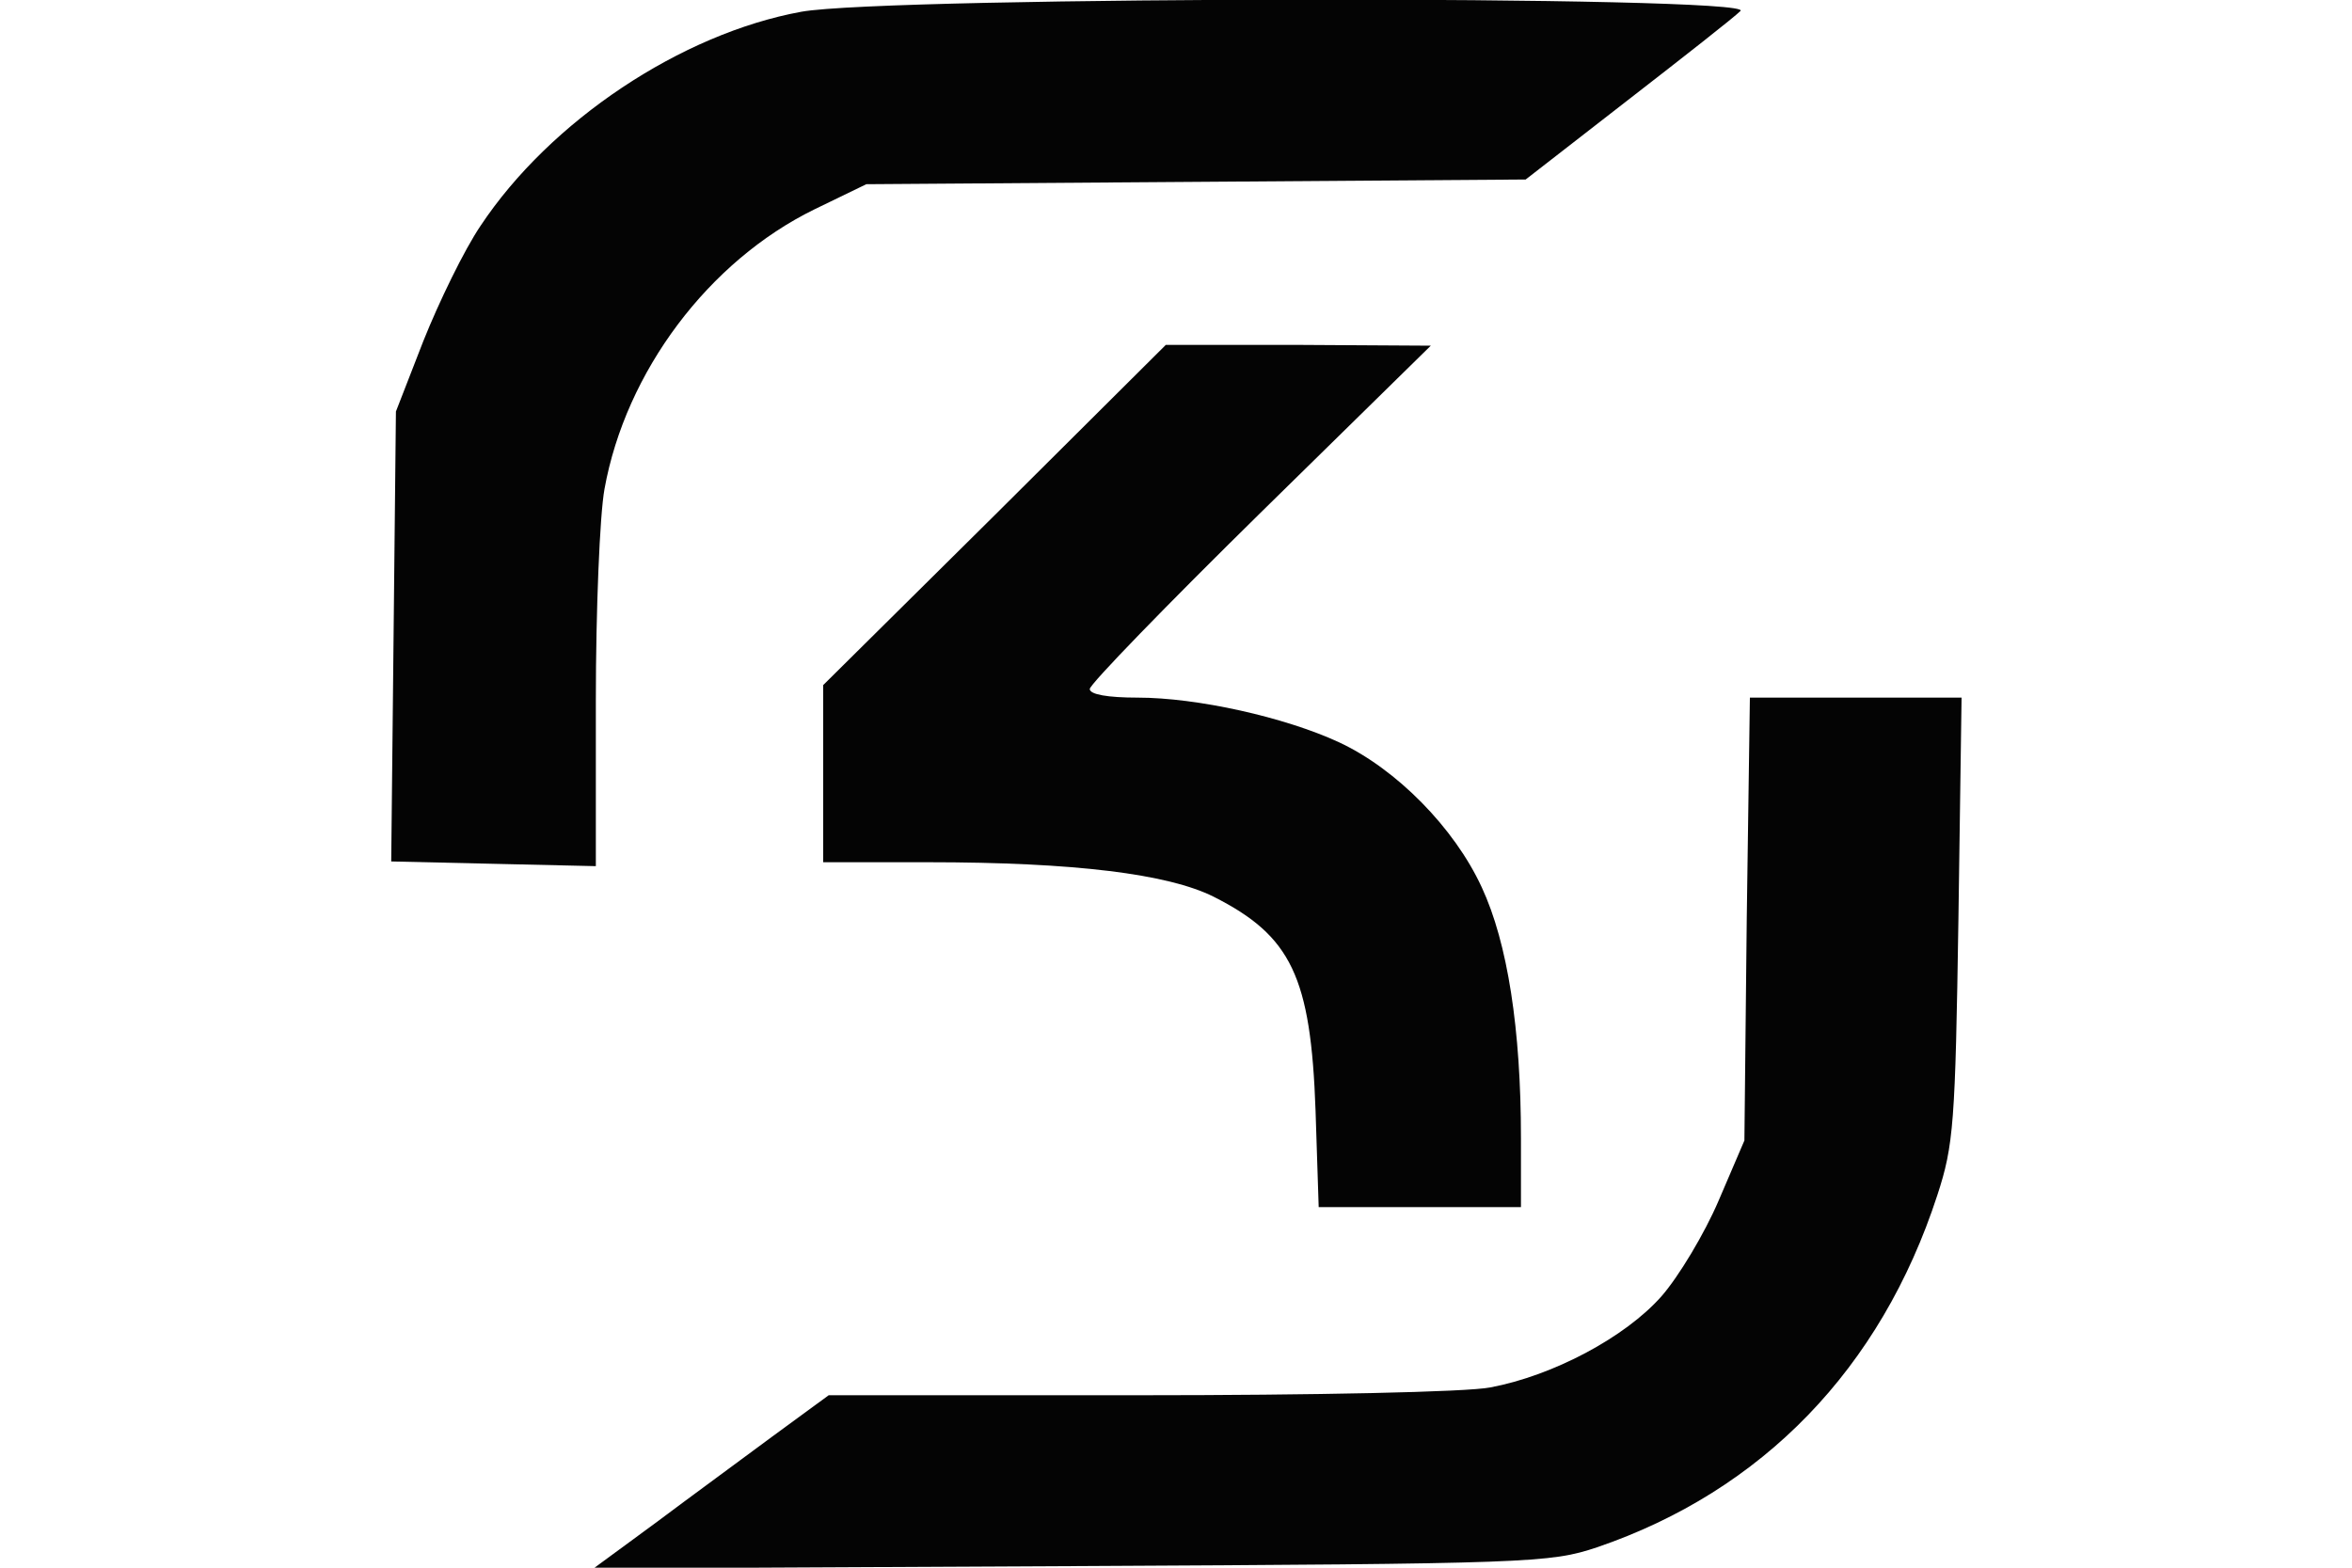
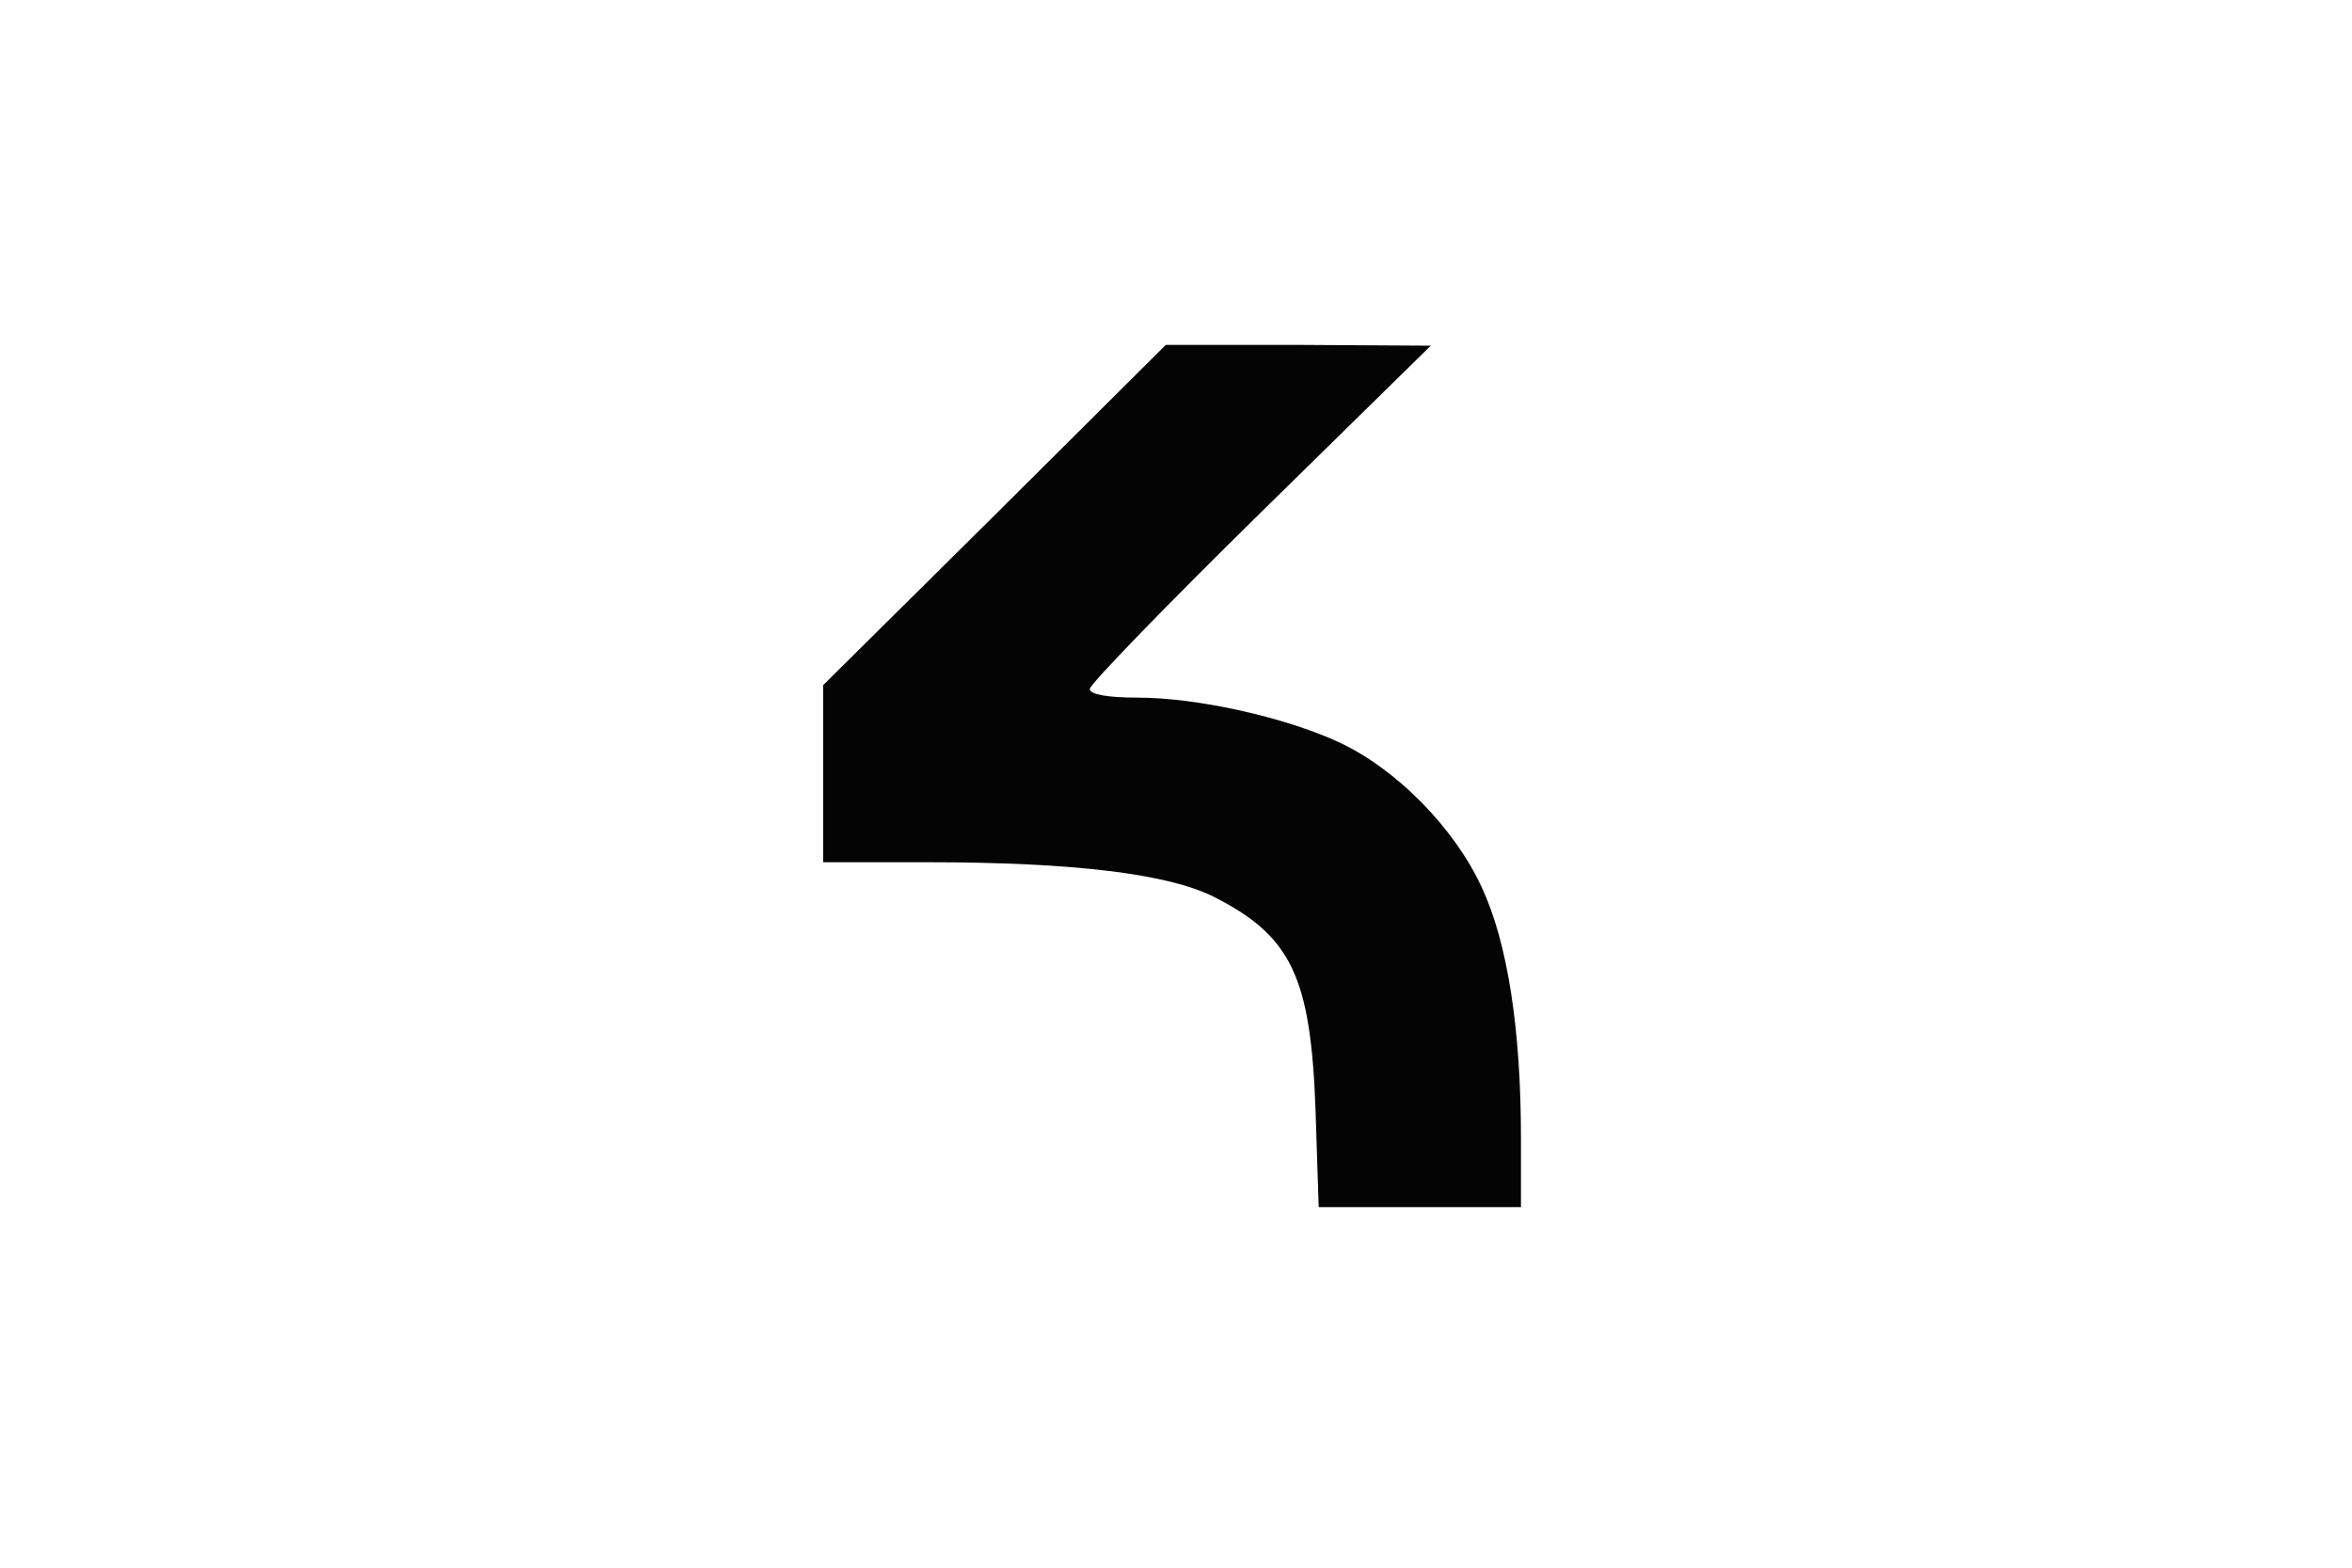
<svg xmlns="http://www.w3.org/2000/svg" version="1.0" width="300pt" height="200pt" viewBox="0 0 300 200" preserveAspectRatio="xMidYMid meet">
  <g transform="translate(0,200) scale(0.1,-0.1)" fill="#040404" stroke="none">
-     <path class="node" id="node1" d="M1022 1985 c-153 -28 -320 -139 -409 -273 -21 -31 -53 -97 -73 -147 l-35 -90 -3 -287 -3 -287 130 -3 131 -3 0 211 c0 116 5 237 11 270 27 150 133 291 268 357 l66 32 421 3 420 3 130 101 c71 55 136 106 144 114 21 20 -1088 19 -1198 -1z" />
    <path class="node" id="node2" d="M1269 1343 l-219 -217 0 -113 0 -113 133 0 c188 0 307 -15 365 -44 99 -50 124 -102 130 -273 l4 -123 129 0 129 0 0 88 c0 139 -17 249 -50 320 -35 76 -109 151 -182 185 -69 32 -181 57 -257 57 -38 0 -61 4 -61 11 0 6 98 107 218 225 l217 213 -169 1 -169 0 -218 -217z" />
-     <path class="node" id="node3" d="M2228 828 l-3 -283 -33 -77 c-18 -42 -51 -97 -73 -122 -46 -52 -138 -101 -218 -116 -30 -6 -226 -10 -449 -10 l-395 0 -71 -52 c-39 -29 -106 -78 -150 -111 l-79 -58 609 3 c587 3 611 4 671 24 211 72 362 228 434 449 21 64 23 92 27 353 l4 282 -135 0 -135 0 -4 -282z" />
  </g>
  <g transform="translate(0,200) scale(0.1,-0.1)" fill="#A6A6A6" stroke="none">

</g>
</svg>